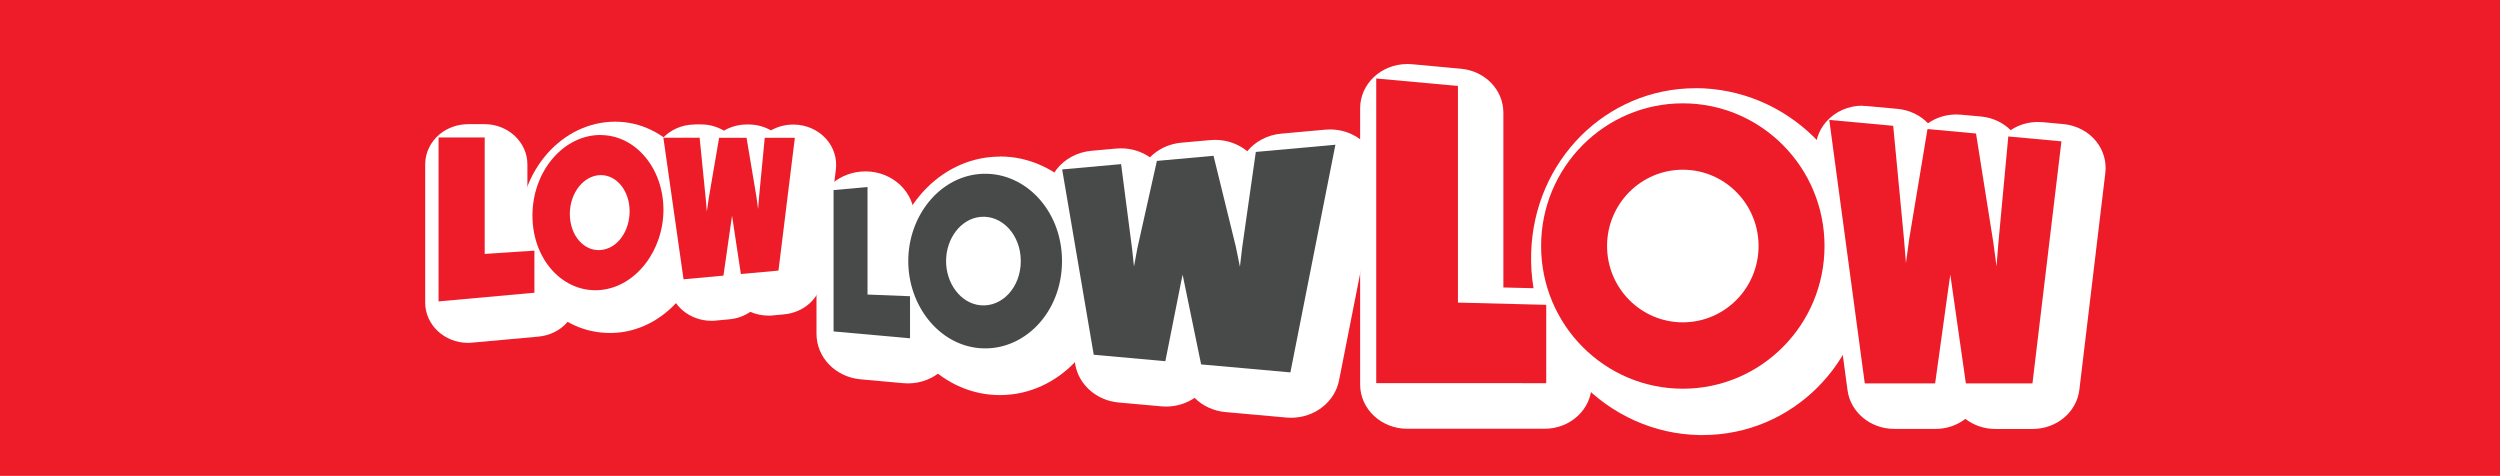
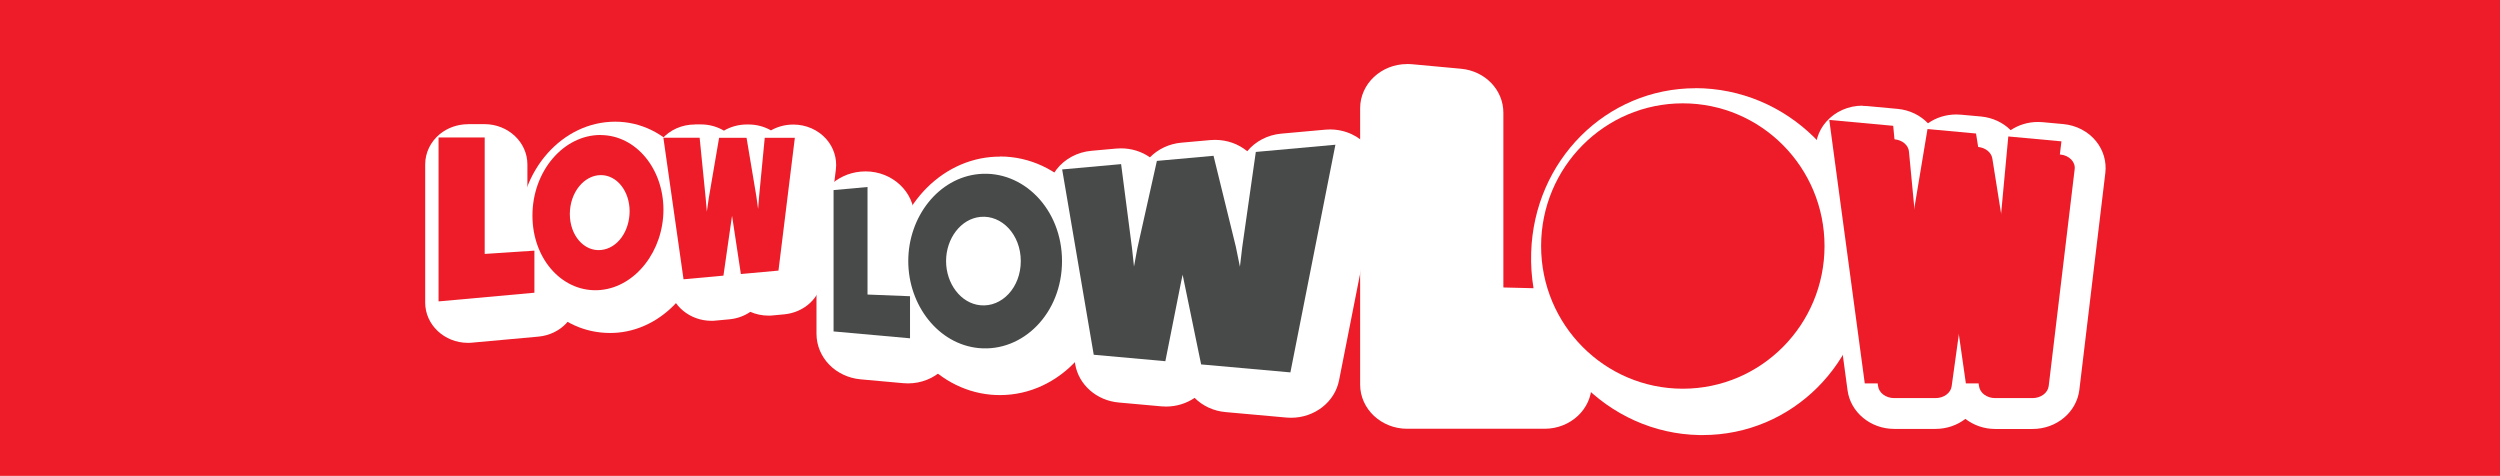
<svg xmlns="http://www.w3.org/2000/svg" id="Layer_1" data-name="Layer 1" viewBox="0 0 357.08 67.97">
  <defs>
    <style>
      .cls-1 {
        fill: #fff;
      }

      .cls-2 {
        fill: #ed1c28;
      }

      .cls-3 {
        fill: #484a4a;
      }

      .cls-4 {
        filter: url(#drop-shadow-1);
      }
    </style>
    <filter id="drop-shadow-1" filterUnits="userSpaceOnUse">
      <feOffset dx="2.11" dy="2.11" />
      <feGaussianBlur result="blur" stdDeviation="3.17" />
      <feFlood flood-color="#232318" flood-opacity=".5" />
      <feComposite in2="blur" operator="in" />
      <feComposite in="SourceGraphic" />
    </filter>
  </defs>
  <rect class="cls-2" width="357.08" height="67.97" />
  <g>
    <g class="cls-4">
      <g>
        <path class="cls-1" d="m64.75,44.85c-2.27,0-4.11-1.68-4.11-3.74v-19.74c0-2.06,1.85-3.74,4.12-3.74h2.37c2.27,0,4.11,1.68,4.11,3.75v12.74s.07.01.11.01l2.58-.17c.1,0,.2,0,.3,0,2.27,0,4.11,1.68,4.11,3.74v2.57c0,1.93-1.59,3.53-3.7,3.72l-9.46.86c-.14.01-.28.02-.42.02h0Z" />
        <path class="cls-1" d="m64.75,19.63s0,0,0,0h2.36c1.17,0,2.11.78,2.11,1.74v13.01c0,.97.96,1.74,2.11,1.74.06,0,.11,0,.17,0l2.54-.17c.06,0,.11,0,.17,0,1.15,0,2.11.77,2.11,1.74v2.56c0,.89-.81,1.63-1.88,1.73l-9.46.86c-.08,0-.16.01-.24.01-1.15,0-2.11-.77-2.11-1.74v-19.74c0-.96.95-1.74,2.11-1.74m0-4h0c-1.49,0-2.93.51-4.04,1.42-1.32,1.09-2.08,2.66-2.08,4.32v19.74c0,3.17,2.74,5.75,6.11,5.75.2,0,.4,0,.6-.03l9.46-.86c3.15-.29,5.52-2.74,5.52-5.72v-2.56c0-3.17-2.74-5.75-6.11-5.75-.14,0-.29,0-.43.01l-.55.04v-10.62c0-3.16-2.74-5.74-6.11-5.75h-2.36s0,0,0,0h0Z" />
      </g>
      <g>
        <path class="cls-1" d="m99.5,41.7c-2.06,0-3.81-1.4-4.08-3.26l-2.36-16.55c-.14-1.01.16-2.01.85-2.81.78-.9,1.96-1.42,3.23-1.42h.86c1.34,0,2.52.57,3.28,1.47.75-.9,1.94-1.47,3.27-1.47h.25c1.29,0,2.44.53,3.2,1.38.75-.84,1.91-1.37,3.2-1.37,1.26,0,2.43.51,3.21,1.4.69.78,1,1.77.88,2.77l-1.93,15.65c-.22,1.77-1.73,3.13-3.68,3.3l-1.6.15c-.14.01-.28.02-.42.02-1.11,0-2.11-.38-2.85-1.03-.67.87-1.73,1.46-2.96,1.57l-1.94.18c-.14.01-.28.02-.41.02Z" />
        <path class="cls-1" d="m97.15,19.66s0,0,0,0h.86c1.1,0,2.01.7,2.1,1.6l.71,7.11c.05.62.1,1.23.16,1.85.09-.64.18-1.28.27-1.9l1.22-7.15c.15-.86,1.04-1.5,2.09-1.5,0,0,0,0,0,0h.24c1.05,0,1.95.64,2.09,1.5l1.15,6.86c.08.59.17,1.2.25,1.81.05-.6.1-1.18.14-1.76l.65-6.8c.09-.91,1-1.6,2.11-1.6,0,0,0,0,0,0,1.25,0,2.23.89,2.1,1.92l-1.93,15.65c-.1.82-.88,1.46-1.87,1.55l-1.6.15c-.08,0-.16.01-.23.01-1.05,0-1.96-.65-2.09-1.53l-.9-5.97c-.04-.21-.07-.43-.1-.65-.04.22-.07.45-.1.66l-.93,6.51c-.11.81-.89,1.44-1.87,1.53l-1.94.18c-.08,0-.16.01-.23.01-1.06,0-1.97-.65-2.1-1.54l-2.36-16.55c-.15-1.03.83-1.94,2.1-1.94m0-4h0c-1.85,0-3.58.77-4.74,2.11-1.06,1.22-1.54,2.83-1.32,4.4l2.36,16.55c.4,2.84,3.01,4.98,6.06,4.98.2,0,.4,0,.6-.03l1.94-.18c1.13-.1,2.16-.48,3.02-1.07.79.35,1.67.54,2.61.54.2,0,.4,0,.6-.03l1.6-.15c2.89-.26,5.15-2.34,5.48-5.05l1.93-15.65c.19-1.56-.31-3.14-1.37-4.34-1.16-1.31-2.88-2.07-4.7-2.07-1.17,0-2.27.3-3.2.83-.93-.53-2.03-.84-3.2-.84h-.24c-1.2,0-2.33.32-3.28.88-.95-.56-2.07-.89-3.28-.89h-.86s0,0,0,0h0Z" />
      </g>
      <g>
        <path class="cls-1" d="m85.04,43.46c-6.16,0-10.99-5.56-10.99-12.67,0-7.45,5.25-13.51,11.71-13.51,6.18.02,11,5.58,11,12.67s-4.74,12.91-10.79,13.47c-.31.03-.62.04-.93.04h0Z" />
-         <path class="cls-1" d="m85.76,19.28s.01,0,.02,0c5.03.01,8.98,4.79,8.98,10.66s-3.94,11.01-8.98,11.47c-.25.02-.5.03-.74.03-4.94,0-8.99-4.61-8.99-10.66,0-6.35,4.45-11.51,9.71-11.51m0-4c-7.56,0-13.71,6.96-13.71,15.51s5.71,14.67,12.99,14.67c.37,0,.74-.02,1.11-.05,7.07-.66,12.61-7.45,12.61-15.46s-5.7-14.65-12.97-14.67h0s-.03,0-.03,0h0Z" />
+         <path class="cls-1" d="m85.76,19.28s.01,0,.02,0c5.03.01,8.98,4.79,8.98,10.66s-3.94,11.01-8.98,11.47c-.25.02-.5.03-.74.03-4.94,0-8.99-4.61-8.99-10.66,0-6.35,4.45-11.51,9.71-11.51m0-4c-7.56,0-13.71,6.96-13.71,15.51s5.71,14.67,12.99,14.67c.37,0,.74-.02,1.11-.05,7.07-.66,12.61-7.45,12.61-15.46s-5.7-14.65-12.97-14.67s-.03,0-.03,0h0Z" />
      </g>
      <g>
        <path class="cls-1" d="m127.58,50.37c-.15,0-.31,0-.47-.02l-6.1-.55c-2.41-.22-4.22-2.04-4.22-4.24v-16.63c0-2.2,1.81-4.03,4.22-4.24.2-.02.35-.02.51-.02,2.58,0,4.68,1.91,4.68,4.27v10.94s.06.01.1.01l1.49.06c2.51.1,4.48,1.97,4.48,4.26v1.91c0,1.21-.56,2.37-1.55,3.17-.86.71-1.98,1.09-3.14,1.09h0Z" />
        <path class="cls-1" d="m121.51,26.94c1.31,0,2.4.88,2.4,1.98v11.25c0,1.06,1.01,1.93,2.29,1.98l1.49.06c1.28.05,2.29.92,2.29,1.98v1.91c0,1.11-1.09,1.98-2.4,1.98-.09,0-.18,0-.26-.01l-6.1-.55c-1.22-.11-2.15-.96-2.15-1.97v-16.63c0-1.01.92-1.86,2.14-1.97h.04c.09-.01.18-.02.27-.02m0-4.56c-.22,0-.45.01-.68.03-3.63.33-6.33,3.13-6.33,6.52v16.63c0,3.39,2.71,6.19,6.3,6.52l6.1.55c.23.02.45.03.67.03,3.84,0,6.97-2.94,6.97-6.55v-1.91c0-3.32-2.62-6.07-6.06-6.49v-8.78c0-3.61-3.13-6.55-6.97-6.55h0Z" />
      </g>
      <g>
        <path class="cls-1" d="m182.3,55.28c-.16,0-.31,0-.47-.02l-8.67-.78c-2.09-.19-3.76-1.58-4.14-3.45l-.08-.39c-.58,1.79-2.4,3.04-4.49,3.04h0c-.15,0-.31,0-.47-.02l-6.1-.55c-2.13-.19-3.84-1.67-4.17-3.58l-3.9-22.92c-.19-1.1.09-2.2.79-3.11.78-1.02,2.01-1.67,3.37-1.79l3.55-.32c.16-.01.32-.02.47-.02,2.17,0,4.03,1.35,4.55,3.23l.15-.66c.41-1.84,2.07-3.2,4.13-3.39l4.13-.37c.16-.01.31-.02.47-.02,2.21,0,4.09,1.37,4.57,3.33l.53,2.15.38-2.69c.28-1.98,2-3.49,4.18-3.69l6.31-.57c.16-.01.32-.02.47-.02,1.47,0,2.87.64,3.75,1.71.77.94,1.09,2.15.86,3.32l-5.55,28.09c-.4,2.03-2.34,3.5-4.61,3.5Z" />
        <path class="cls-1" d="m187.86,20.94c1.46,0,2.61,1.08,2.37,2.3l-5.55,28.09c-.19.97-1.21,1.66-2.37,1.66-.09,0-.17,0-.26-.01l-8.68-.78c-1.07-.1-1.93-.76-2.11-1.64l-2.14-10.35c-.07-.32-.13-.65-.2-.98-.07.33-.13.66-.21.97l-1.89,9.52c-.19.97-1.21,1.66-2.37,1.66-.09,0-.17,0-.26-.01l-6.1-.55c-1.1-.1-1.97-.8-2.12-1.7l-3.9-22.92c-.19-1.11.77-2.13,2.12-2.25l3.55-.32c.09,0,.18-.01.27-.01,1.21,0,2.26.75,2.39,1.77l1.31,10.06c.09.87.19,1.73.28,2.6.16-.89.32-1.78.49-2.65l2.45-10.99c.19-.86,1.05-1.52,2.1-1.61l4.13-.37c.09,0,.18-.01.27-.01,1.13,0,2.13.66,2.36,1.59l2.75,11.19c.19.94.39,1.91.59,2.89.11-.95.23-1.87.33-2.8l1.71-12.03c.13-.92,1.01-1.64,2.13-1.74l6.31-.57c.09,0,.18-.01.27-.01m0-4.56h0c-.22,0-.45.01-.68.03l-6.31.57c-1.98.18-3.71,1.12-4.85,2.51-1.24-1.02-2.85-1.62-4.61-1.62-.22,0-.45.01-.68.03l-4.13.37c-1.77.16-3.34.93-4.48,2.09-1.16-.81-2.6-1.28-4.14-1.28-.22,0-.45.01-.68.03l-3.55.32c-1.99.18-3.81,1.15-4.98,2.67-1.09,1.42-1.53,3.15-1.23,4.89l3.9,22.92c.5,2.94,3.06,5.19,6.21,5.47l6.1.55c.22.02.45.03.67.03,1.51,0,2.93-.46,4.08-1.24,1.13,1.13,2.68,1.88,4.43,2.03l8.68.78c.23.02.45.03.67.03,3.36,0,6.24-2.25,6.85-5.34l5.55-28.09c.36-1.84-.12-3.74-1.33-5.21-1.33-1.61-3.34-2.54-5.52-2.54h0Z" />
      </g>
      <g>
        <path class="cls-1" d="m140.72,52.05c-.37,0-.75-.02-1.13-.05-6.81-.64-12.15-7.09-12.15-14.7s5.34-14.06,12.15-14.7c.38-.04.75-.05,1.13-.05,7.3,0,13.25,6.62,13.25,14.75,0,3.96-1.37,7.66-3.85,10.42-2.51,2.79-5.84,4.33-9.4,4.33h0Z" />
        <path class="cls-1" d="m140.72,24.82c5.91,0,10.97,5.37,10.97,12.47s-5.06,12.47-10.97,12.47c-.3,0-.61-.01-.92-.04-5.76-.54-10.08-6.1-10.08-12.43s4.32-11.89,10.08-12.43c.31-.03.61-.04.92-.04m0-4.56c-.45,0-.9.02-1.34.06-7.97.75-14.22,8.2-14.22,16.97s6.24,16.23,14.22,16.97c.44.04.9.06,1.34.06,8.56,0,15.53-7.64,15.53-17.04s-6.97-17.04-15.53-17.04h0Z" />
      </g>
      <g>
        <path class="cls-1" d="m198.88,56.92c-2.49,0-4.52-1.85-4.52-4.11V13.35c0-2.27,2.03-4.11,4.51-4.11.15,0,.31,0,.46.02l7.03.65c2.31.21,4.06,1.97,4.06,4.09v27.08s.06.01.1.01l8.12.21c2.46.06,4.39,1.87,4.39,4.11v7.43c0,2.27-2.03,4.11-4.52,4.11h-19.64Z" />
        <path class="cls-1" d="m198.88,11.43c.09,0,.17,0,.26.01l7.03.65c1.17.11,2.06.93,2.06,1.9v27.37c0,1.03,1,1.88,2.25,1.91l8.11.21c1.25.03,2.25.88,2.25,1.91v7.43c0,1.06-1.04,1.91-2.32,1.91h-19.65c-1.28,0-2.32-.86-2.32-1.92V13.35c0-1.07,1.05-1.91,2.32-1.91m0-4.4c-3.7,0-6.71,2.83-6.71,6.31v39.47c0,3.48,3.01,6.31,6.71,6.31h19.64c3.71,0,6.72-2.82,6.72-6.3v-7.43c0-3.44-2.87-6.21-6.53-6.3l-6.08-.15V13.99c0-3.26-2.6-5.96-6.05-6.28l-7.03-.65c-.22-.02-.45-.03-.66-.03h0Z" />
      </g>
      <g>
-         <path class="cls-1" d="m282.85,56.96c-1.94,0-3.63-1.13-4.26-2.74-.63,1.61-2.32,2.74-4.26,2.74h-5.91c-2.28,0-4.2-1.55-4.48-3.61l-4.52-33.55c-.15-1.11.19-2.2.95-3.07.86-.98,2.15-1.55,3.53-1.55.15,0,.31,0,.46.02l4.34.4c2.15.2,3.85,1.77,4.04,3.73l.06.66.02-.09c.34-2.02,2.21-3.49,4.46-3.49.15,0,.31,0,.46.02l2.87.26c2.06.19,3.71,1.63,4.01,3.49l.02.15c.58-1.68,2.28-2.86,4.3-2.86.15,0,.31,0,.46.02l2.94.27c1.27.12,2.43.72,3.18,1.65.67.83.97,1.86.85,2.89l-3.71,30.98c-.25,2.09-2.18,3.66-4.49,3.66,0,0-5.35,0-5.35,0Z" />
        <path class="cls-1" d="m263.9,17.38c.09,0,.17,0,.26.01l4.34.4c1.11.1,1.97.84,2.05,1.75l1.39,14.58c.09,1.15.18,2.28.28,3.43.16-1.16.31-2.32.47-3.45l2.3-13.84c.16-.96,1.15-1.65,2.3-1.65.09,0,.17,0,.26.01l2.87.26c1.06.1,1.9.78,2.04,1.65l2.25,14.14c.15,1.1.29,2.24.45,3.37.09-1.09.17-2.15.25-3.22l1.25-13.38c.09-1.01,1.11-1.76,2.31-1.76.09,0,.17,0,.26.01l2.94.27c1.26.12,2.18,1.05,2.05,2.09l-3.71,30.98c-.12.98-1.12,1.72-2.31,1.72h-5.34c-1.18,0-2.16-.73-2.3-1.69l-1.81-12.63c-.06-.4-.12-.81-.17-1.21-.06.4-.12.81-.18,1.2l-1.75,12.64c-.13.97-1.13,1.69-2.3,1.69h-5.91c-1.18,0-2.17-.74-2.3-1.7l-4.52-33.55c-.15-1.14.94-2.12,2.3-2.12m0-4.4c-2.02,0-3.91.84-5.19,2.3-1.17,1.33-1.7,3.08-1.47,4.81l4.52,33.55c.42,3.14,3.29,5.51,6.66,5.51h5.91c1.6,0,3.09-.53,4.26-1.43,1.17.9,2.66,1.44,4.26,1.44h5.34c3.43,0,6.29-2.4,6.68-5.59l3.71-30.98c.19-1.63-.28-3.24-1.32-4.53-1.12-1.39-2.83-2.28-4.69-2.45l-2.94-.27c-.22-.02-.44-.03-.66-.03-1.46,0-2.81.43-3.91,1.17-1.08-1.08-2.57-1.79-4.23-1.95l-2.87-.26c-.22-.02-.44-.03-.66-.03-1.52,0-2.92.46-4.05,1.26-1.09-1.14-2.62-1.9-4.34-2.06l-4.34-.4c-.22-.02-.45-.03-.67-.03h0Z" />
      </g>
      <g>
        <path class="cls-1" d="m240.68,57.82c-5.84-.12-11.34-2.58-15.48-6.94-4.33-4.56-6.6-10.55-6.4-16.87.38-11.96,9.73-21.33,21.29-21.33.71,0,1.42.04,2.13.11,11.71,1.17,20.58,11.59,20.2,23.71-.38,11.96-9.74,21.33-21.31,21.33,0,0-.43,0-.43,0Z" />
        <path class="cls-1" d="m240.09,14.88c.63,0,1.27.03,1.91.1,10.56,1.06,18.56,10.66,18.22,21.46-.34,10.66-8.71,19.2-19.12,19.2-.13,0-.25,0-.38,0-11.05-.22-20.09-9.9-19.73-21.55.35-10.98,8.89-19.2,19.09-19.2m0-4.4c-12.76,0-23.08,10.3-23.49,23.46-.22,6.92,2.27,13.47,7,18.46,4.55,4.79,10.6,7.5,17.03,7.62.16,0,.31,0,.47,0,12.77,0,23.1-10.3,23.51-23.46.42-13.28-9.32-24.68-22.18-25.97-.78-.08-1.57-.12-2.35-.12h0Z" />
      </g>
    </g>
    <g>
      <g>
        <polygon class="cls-2" points="76.33 35.8 76.33 41.81 62.64 43.05 62.64 19.63 69.23 19.63 69.23 36.27 76.33 35.8" />
        <path class="cls-2" d="m113.53,19.68l-2.34,18.97-5.37.49-1.16-7.67c-.04-.21-.07-.43-.1-.65-.04.22-.07.45-.1.66l-1.13,7.89-5.7.52-2.88-20.22h5.18s.87,8.71.87,8.71c.05.62.1,1.23.16,1.85.09-.64.18-1.28.27-1.9l1.48-8.65h3.92s1.4,8.36,1.4,8.36c.08.59.17,1.2.25,1.81.05-.6.1-1.18.14-1.76l.81-8.41h4.29Z" />
      </g>
      <path class="cls-2" d="m85.78,19.28c-5.27-.01-9.73,5.14-9.73,11.51s4.46,11.12,9.73,10.63c5.03-.47,8.98-5.61,8.98-11.47s-3.94-10.65-8.98-10.66Z" />
      <path class="cls-1" d="m85.83,25.01c-2.41,0-4.44,2.49-4.44,5.56s2.04,5.37,4.44,5.14,4.1-2.71,4.1-5.55-1.8-5.15-4.1-5.15Z" />
    </g>
    <g>
      <g>
        <polygon class="cls-3" points="129.98 42.31 129.98 48.32 119.06 47.34 119.06 27.15 123.91 26.71 123.91 42.07 129.98 42.31" />
        <path class="cls-3" d="m190.74,20.67l-6.43,32.52-12.75-1.14-2.44-11.83c-.07-.32-.13-.65-.2-.98-.07.33-.13.66-.21.97l-2.26,11.38-10.23-.92-4.51-26.47,8.42-.76,1.56,12.03c.09.87.19,1.73.28,2.6.16-.89.32-1.78.49-2.65l2.78-12.44,8.09-.73,3.18,12.96c.19.94.39,1.91.59,2.89.11-.95.23-1.87.33-2.8l1.94-13.6,11.37-1.03Z" />
      </g>
      <path class="cls-3" d="m139.81,24.86c-5.76.54-10.08,6.09-10.08,12.43s4.32,11.89,10.08,12.43c6.3.59,11.88-4.97,11.88-12.43s-5.59-13.02-11.88-12.43Z" />
      <path class="cls-1" d="m140.03,30.98c-2.8.27-4.9,3.09-4.9,6.31s2.1,6.04,4.9,6.31c3.06.3,5.77-2.52,5.77-6.31s-2.72-6.61-5.77-6.31Z" />
    </g>
    <g>
      <g>
-         <polygon class="cls-2" points="220.85 43.54 220.85 54.73 196.57 54.72 196.57 11.21 208.24 12.28 208.24 43.22 220.85 43.54" />
        <path class="cls-2" d="m294.44,20.18l-4.14,34.58h-9.51s-2.05-14.32-2.05-14.32c-.06-.4-.12-.81-.17-1.21-.06.4-.12.81-.18,1.2l-1.99,14.33h-10.05s-5.07-37.63-5.07-37.63l9.13.84,1.54,16.16c.09,1.15.18,2.28.28,3.43.16-1.16.31-2.32.47-3.45l2.61-15.68,6.93.64,2.48,15.62c.15,1.1.29,2.24.45,3.37.09-1.09.17-2.15.25-3.22l1.43-15.35,7.6.7Z" />
      </g>
      <ellipse class="cls-2" cx="240.36" cy="35.14" rx="20.24" ry="20.38" />
-       <ellipse class="cls-1" cx="240.36" cy="35.14" rx="10.82" ry="10.9" />
    </g>
  </g>
</svg>